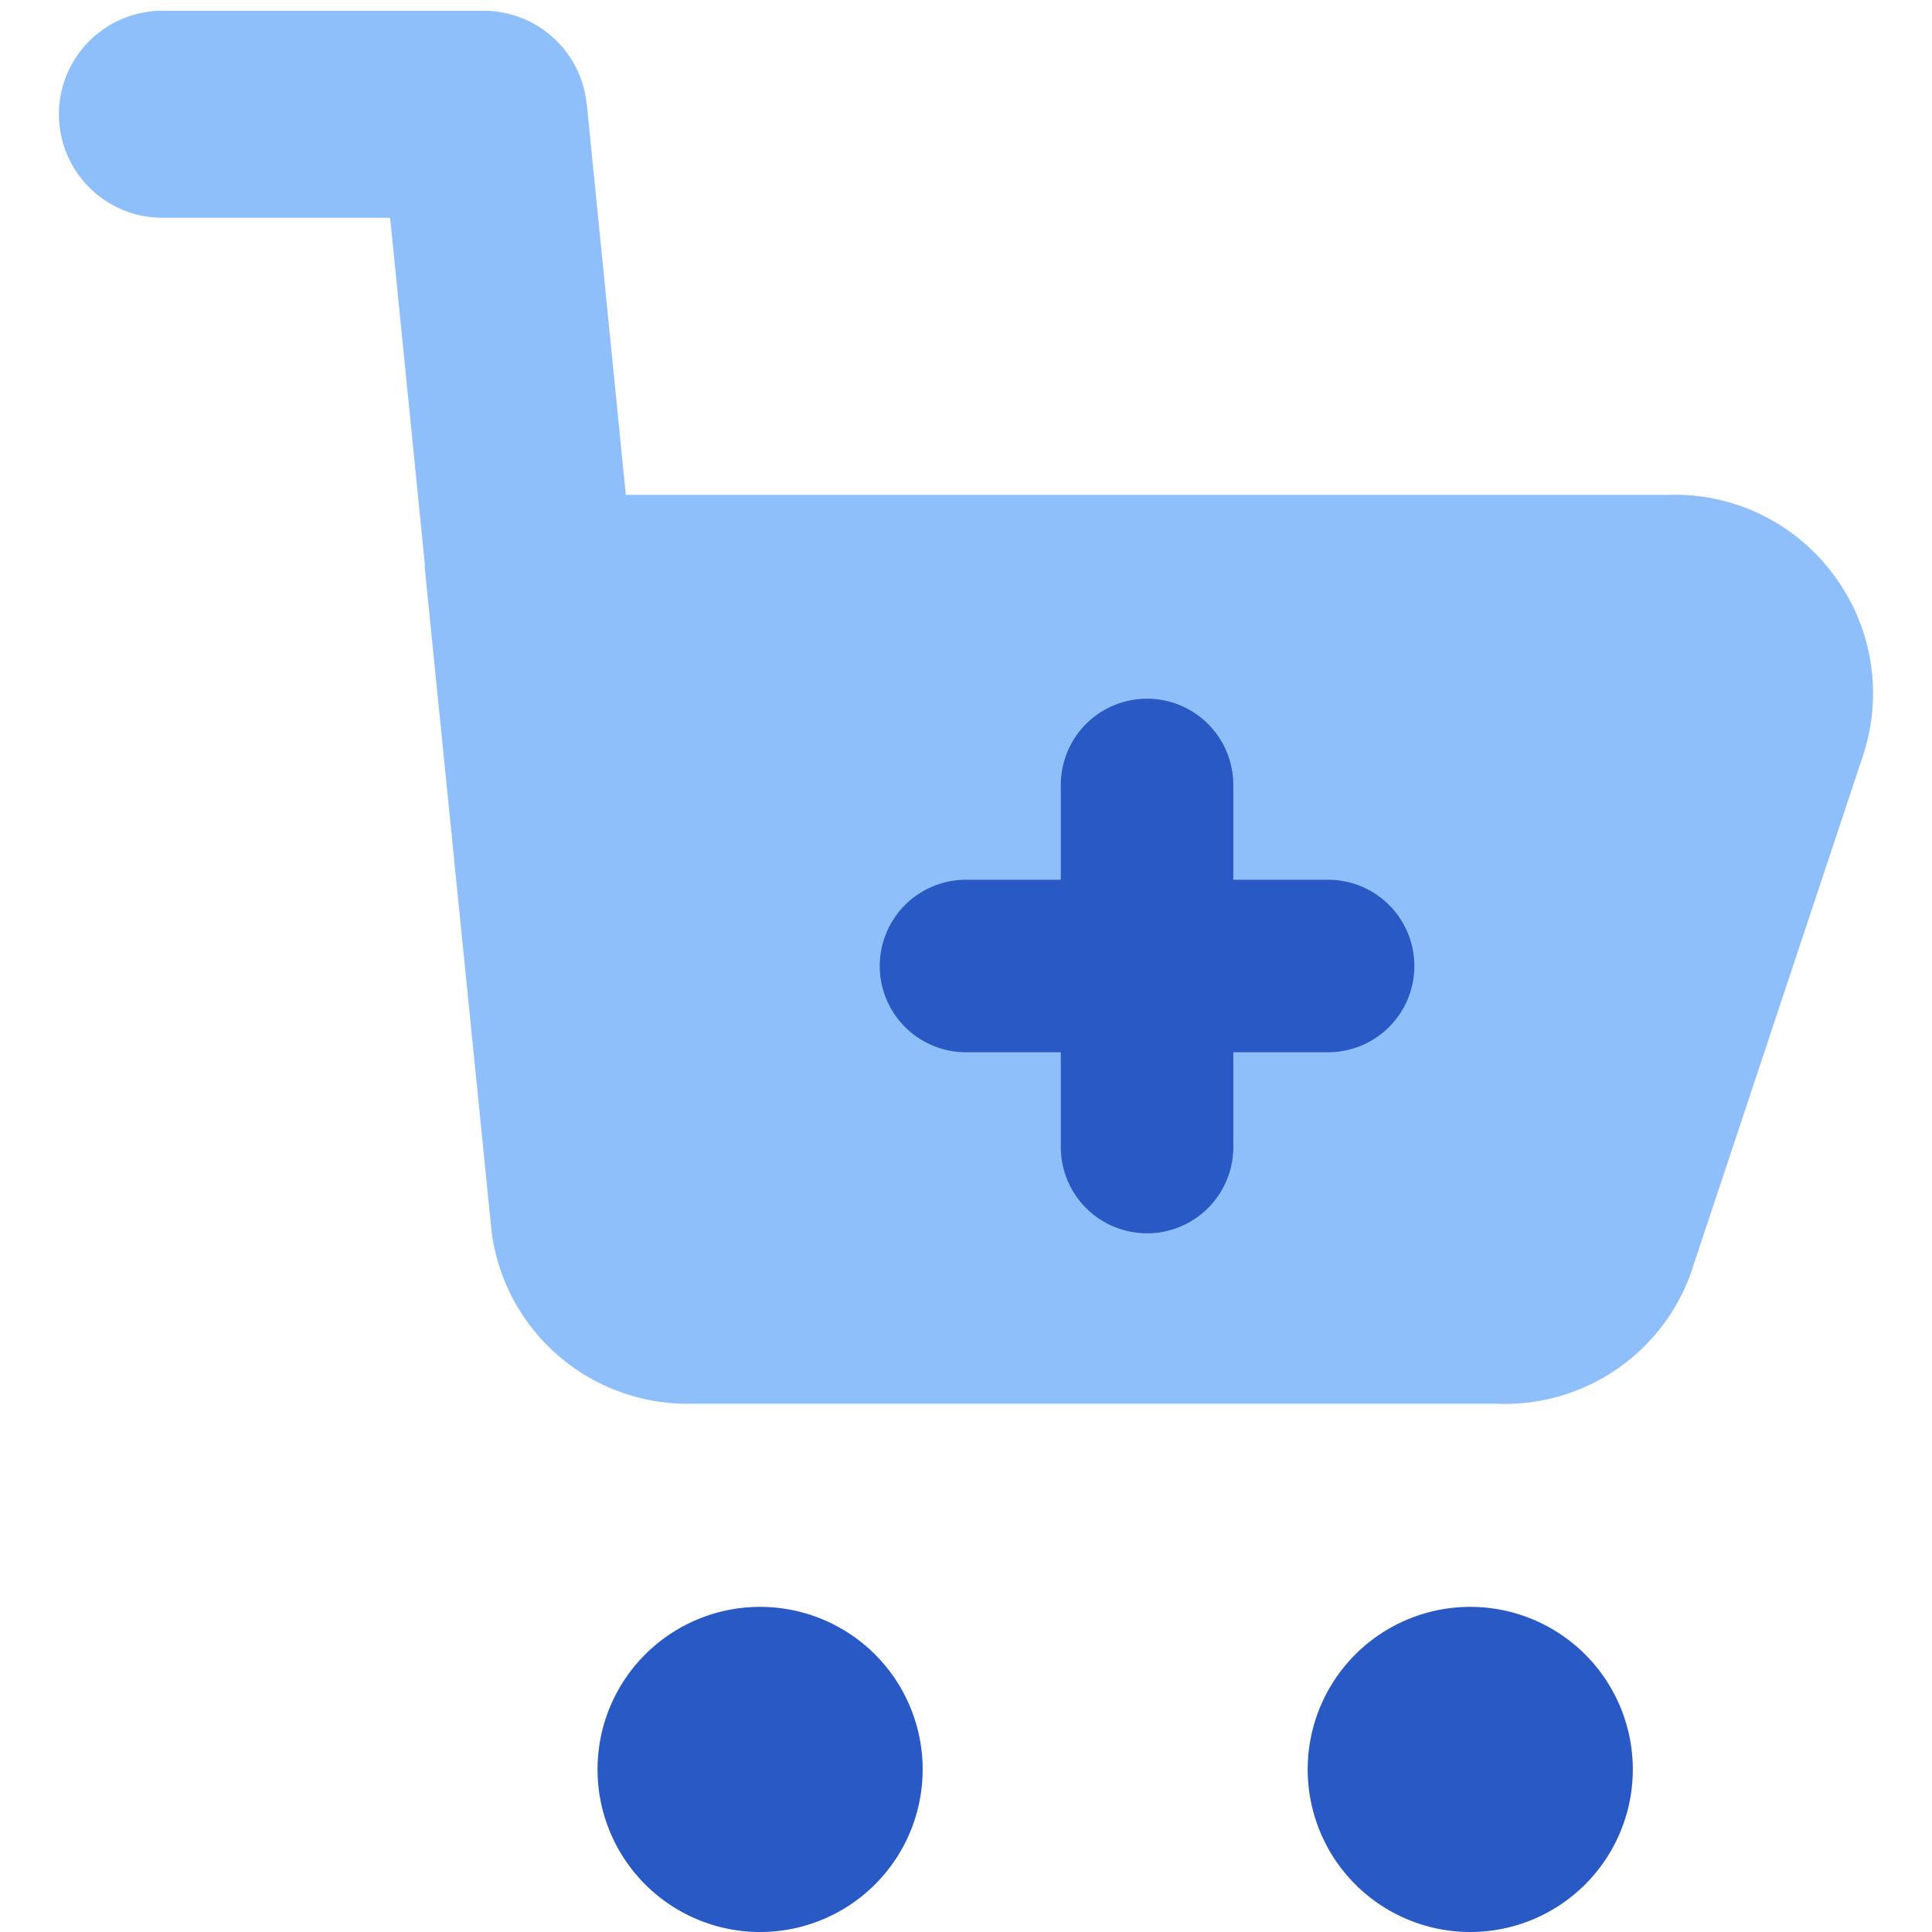
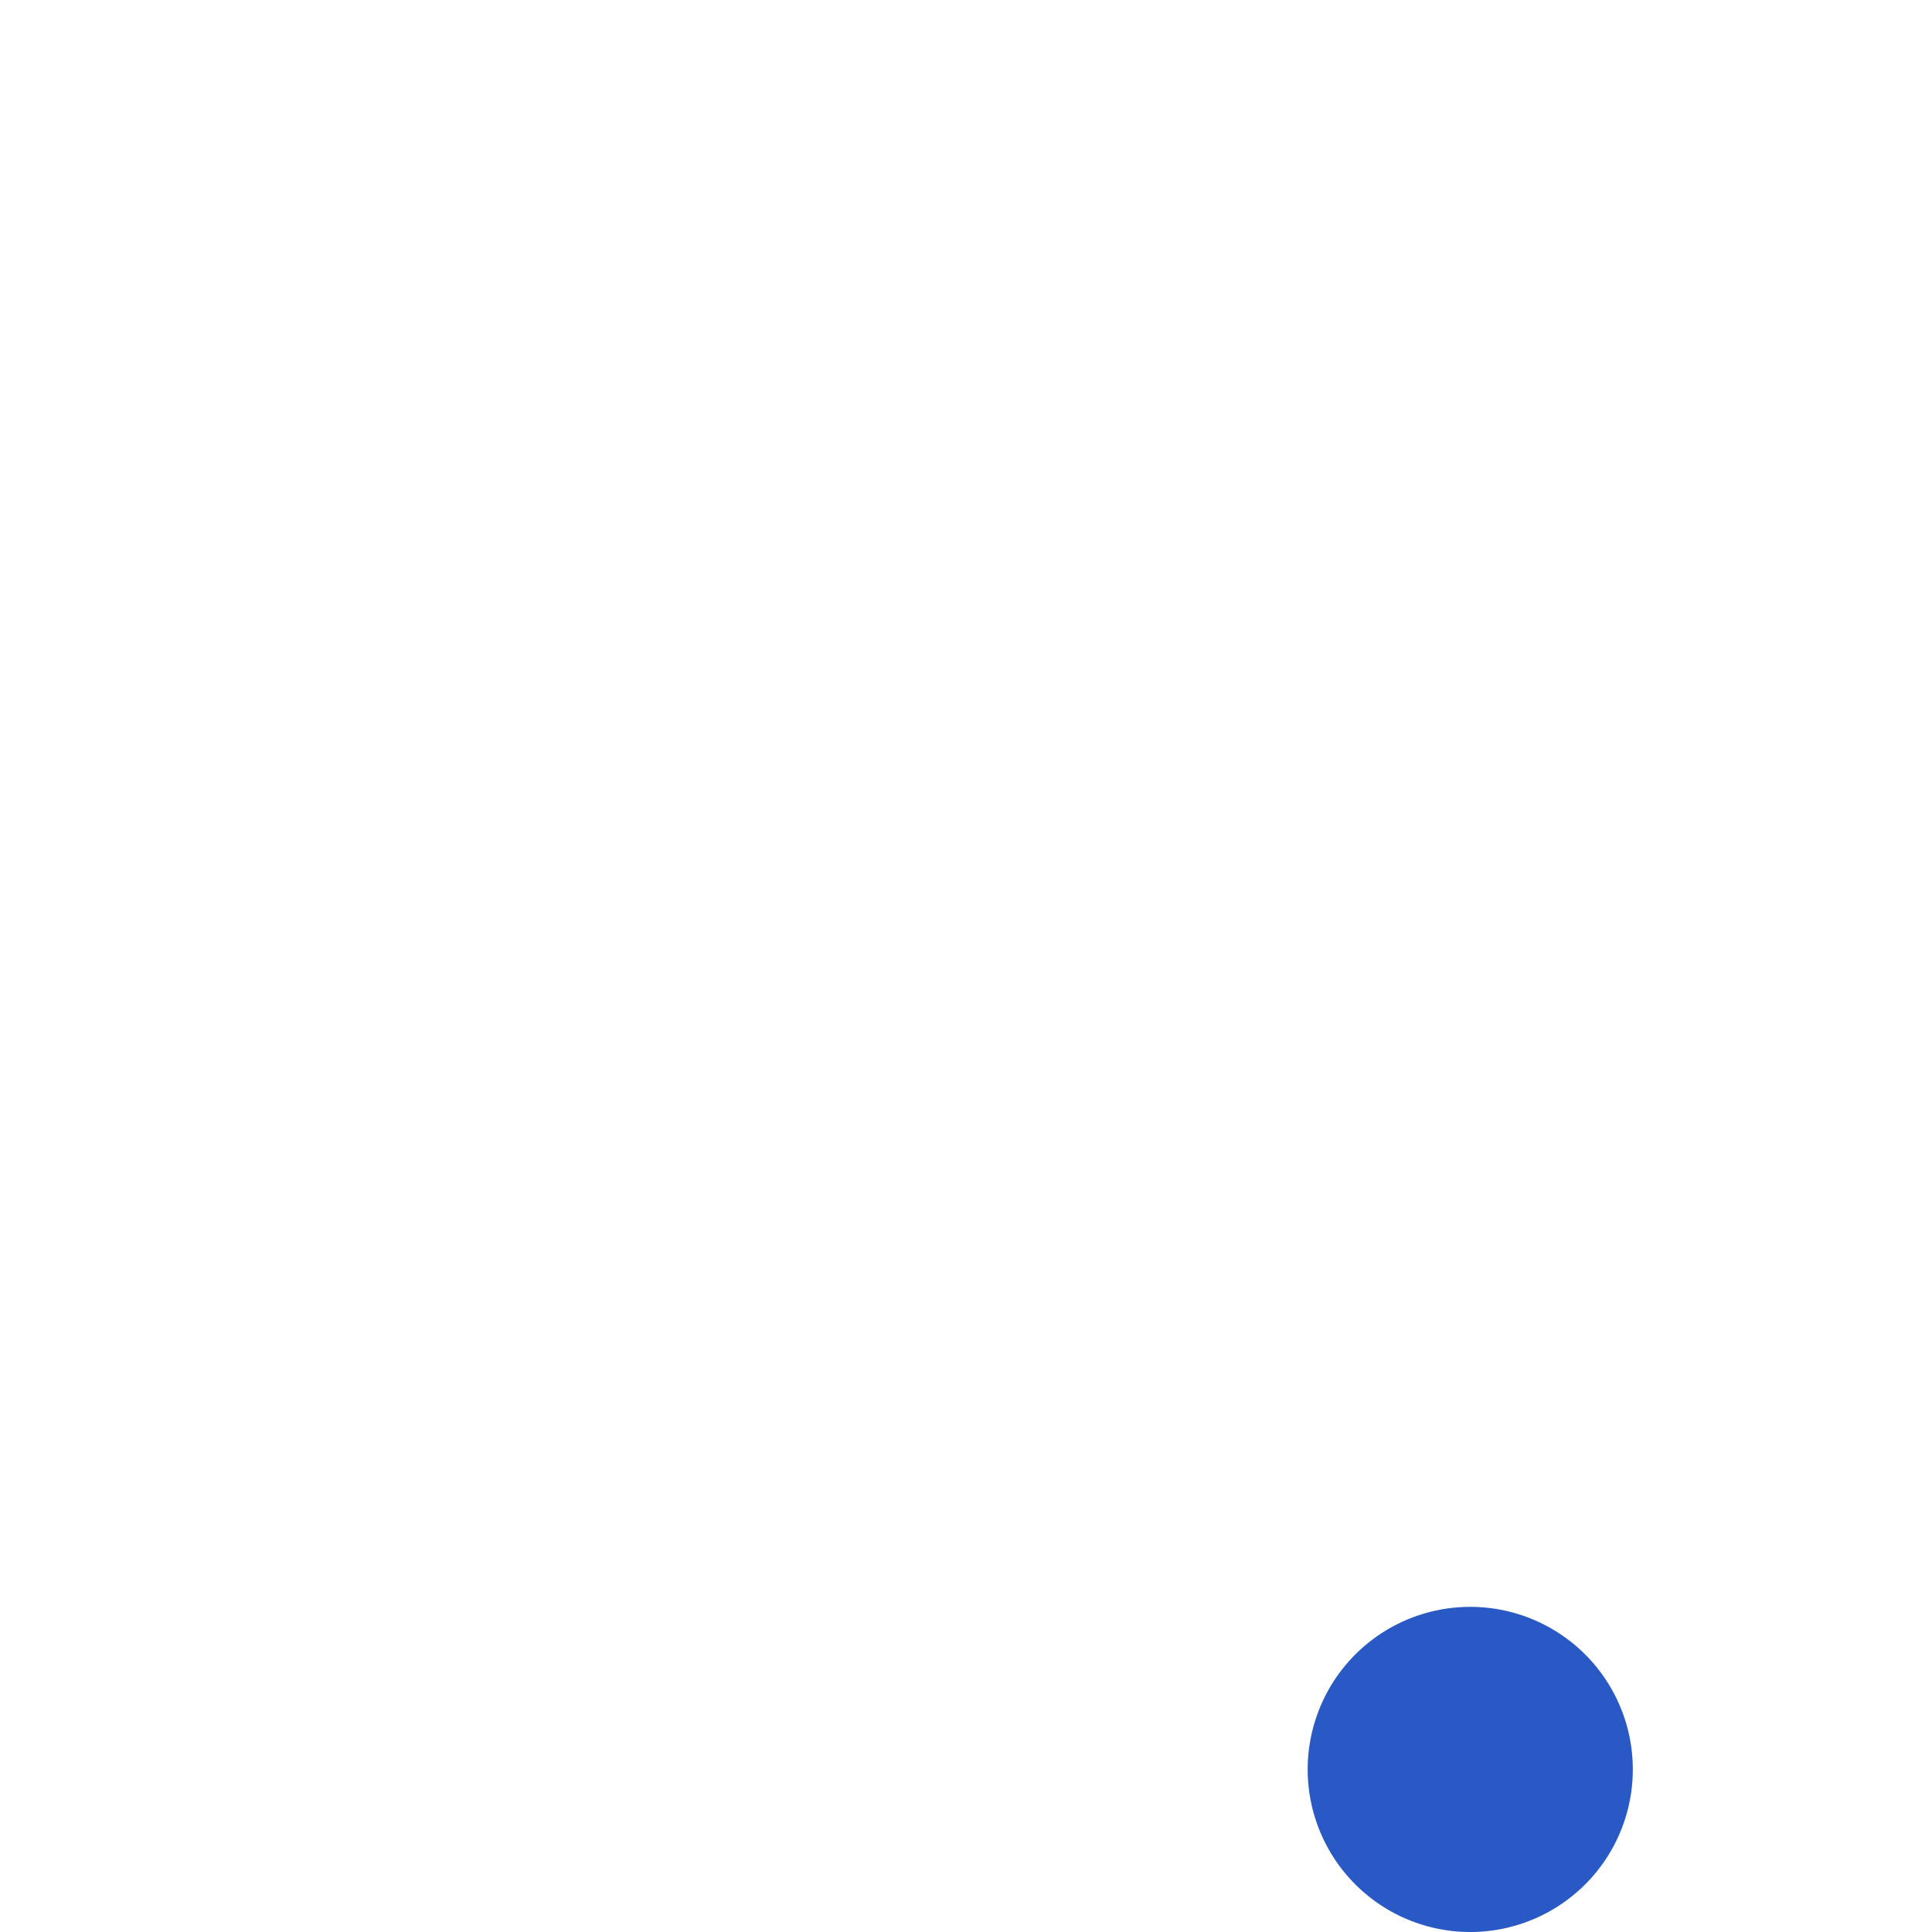
<svg xmlns="http://www.w3.org/2000/svg" fill="none" viewBox="0 0 14 14" id="Shopping-Cart-Add--Streamline-Core">
  <desc>Shopping Cart Add Streamline Icon: https://streamlinehq.com</desc>
  <g id="shopping-cart-add--shopping-cart-checkout-add-plus-new">
-     <path id="Union" fill="#8fbffa" fill-rule="evenodd" d="M4.251 0.753a0.75 0.75 0 0 0 -0.746 -0.675H1.177a0.75 0.75 0 1 0 0 1.5h1.65l0.251 2.506c0 0.017 0 0.035 0.002 0.052l0.483 4.795a1.431 1.431 0 0 0 1.431 1.241h5.851a1.432 1.432 0 0 0 1.417 -0.973l0 -0.002 1.239 -3.724 0 -0.001a1.431 1.431 0 0 0 -0.199 -1.286 1.431 1.431 0 0 0 -1.217 -0.6h-7.55L4.252 0.753Z" clip-rule="evenodd" stroke-width="1" />
-     <path id="Union_2" fill="#2859c5" fill-rule="evenodd" d="M7.687 5.688a0.625 0.625 0 1 1 1.25 0v0.687h0.687a0.625 0.625 0 0 1 0 1.25h-0.687v0.687a0.625 0.625 0 1 1 -1.25 0v-0.687H7a0.625 0.625 0 1 1 0 -1.25h0.687v-0.687Z" clip-rule="evenodd" stroke-width="1" />
    <path id="Union_3" fill="#2859c5" fill-rule="evenodd" d="M10.654 11.644a1.178 1.178 0 1 1 0 2.356 1.178 1.178 0 0 1 0 -2.356Z" clip-rule="evenodd" stroke-width="1" />
-     <path id="Union_4" fill="#2859c5" fill-rule="evenodd" d="M5.508 11.644a1.178 1.178 0 1 1 0 2.356 1.178 1.178 0 0 1 0 -2.356Z" clip-rule="evenodd" stroke-width="1" />
  </g>
</svg>